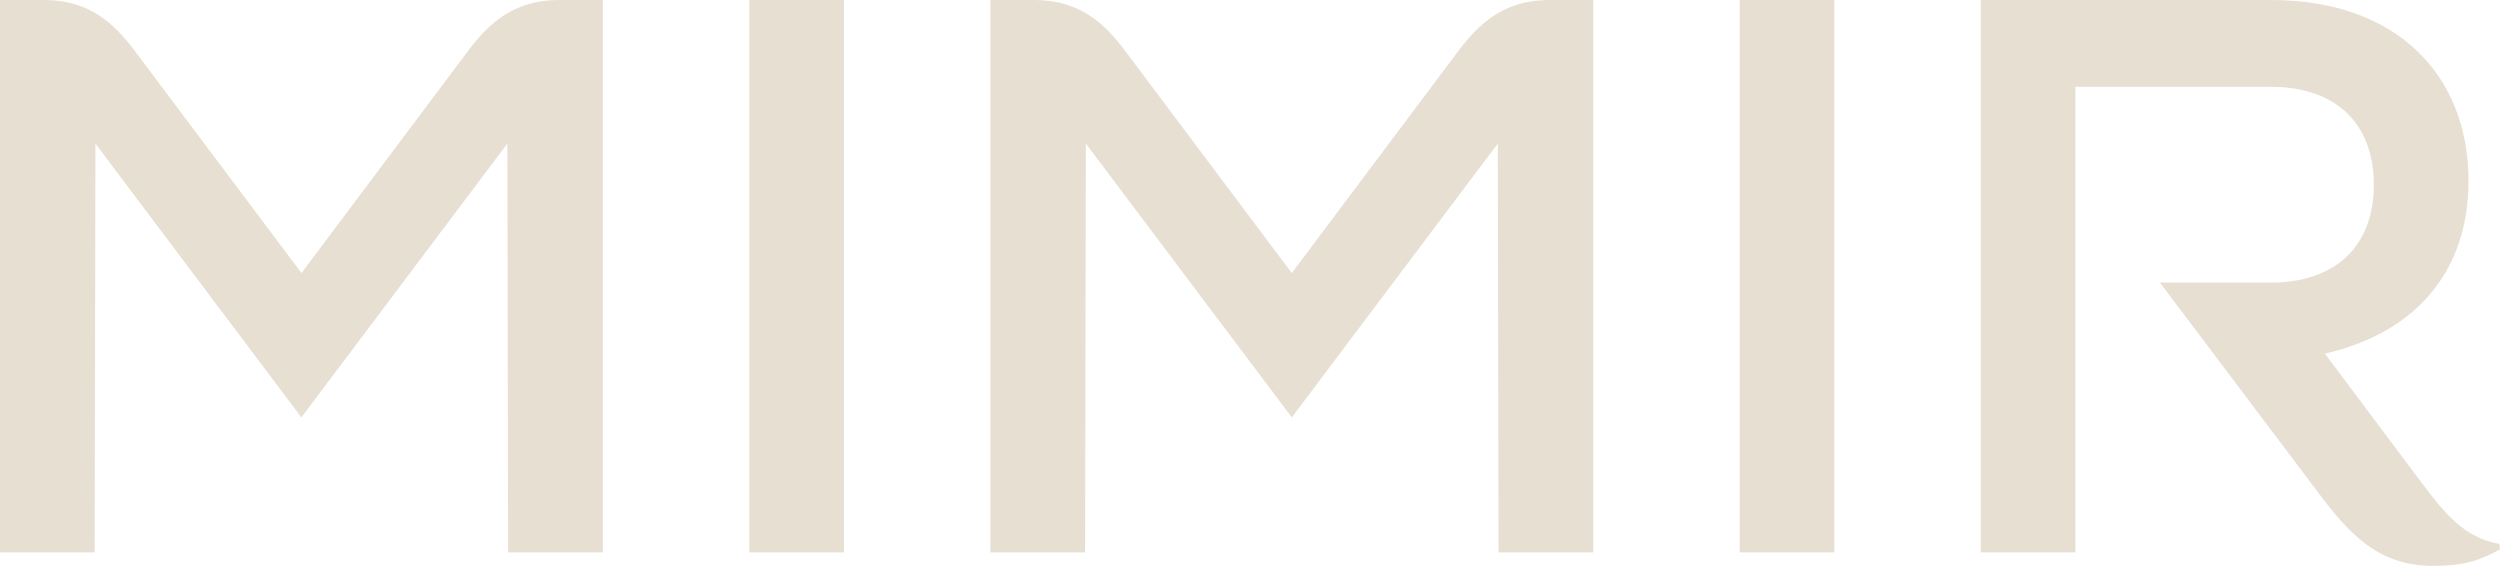
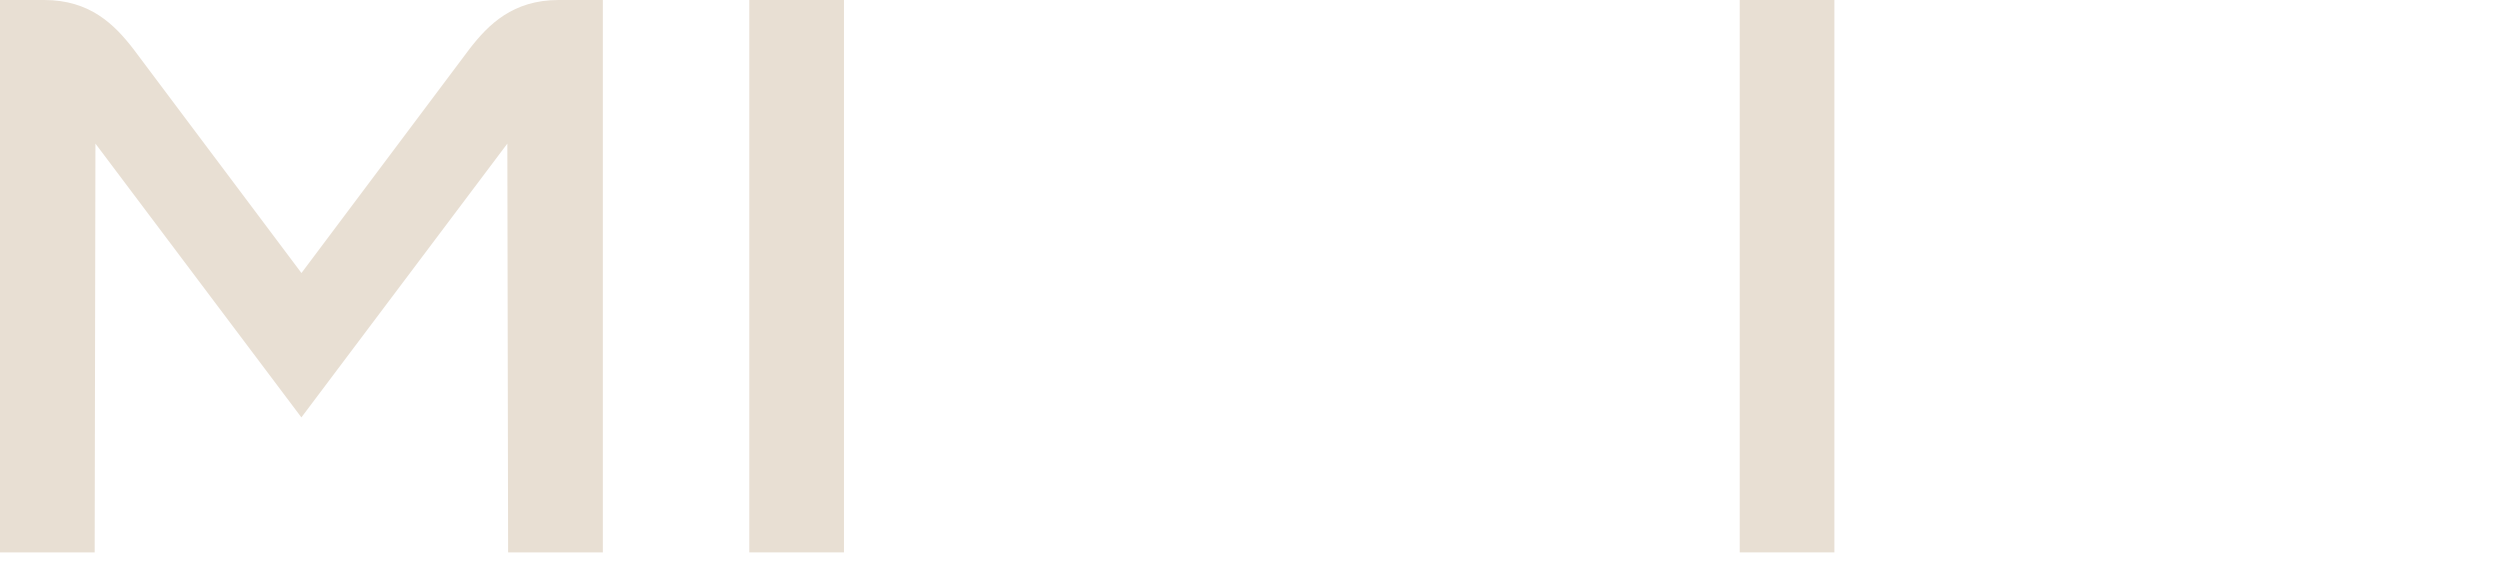
<svg xmlns="http://www.w3.org/2000/svg" id="Layer_1" data-name="Layer 1" viewBox="0 0 359.67 81.4">
  <defs>
    <style>
      .cls-1 {
        fill: #e8dfd3;
      }
    </style>
  </defs>
  <rect class="cls-1" x="250.29" width="13.62" height="79.47" />
  <rect class="cls-1" x="107.8" width="13.62" height="79.47" />
-   <path class="cls-1" d="M284.97,79.47h13.62V12.49h28.16c8.74,0,14.76,4.77,14.76,14.08s-6.02,14.08-14.76,14.08h-16.01l22.59,29.97c4.65,6.25,8.86,10.79,16.69,10.79,4.54,0,6.81-.8,9.65-2.38l-.11-.79c-4.88-.8-7.83-4.32-11.12-8.74l-13.96-18.62c13.28-3.06,20.66-12.03,20.66-24.86C355.13,10.79,344.8,0,326.75,0h-41.78V79.47Z" />
  <path class="cls-1" d="M0,0V79.47H13.62l.11-58.81,29.63,39.39,29.63-39.39,.11,58.81h13.63V0h-6.36C73.79,0,70.27,3.52,67.55,7.04l-24.18,32.24L19.18,7.04C16.46,3.52,12.94,0,6.36,0H0Z" />
-   <path class="cls-1" d="M142.49,0V79.47h13.62l.11-58.81,29.63,39.39,29.63-39.39,.11,58.81h13.63V0h-6.36c-6.58,0-10.1,3.52-12.83,7.04l-24.18,32.24L161.67,7.04C158.95,3.52,155.43,0,148.85,0h-6.36Z" />
</svg>